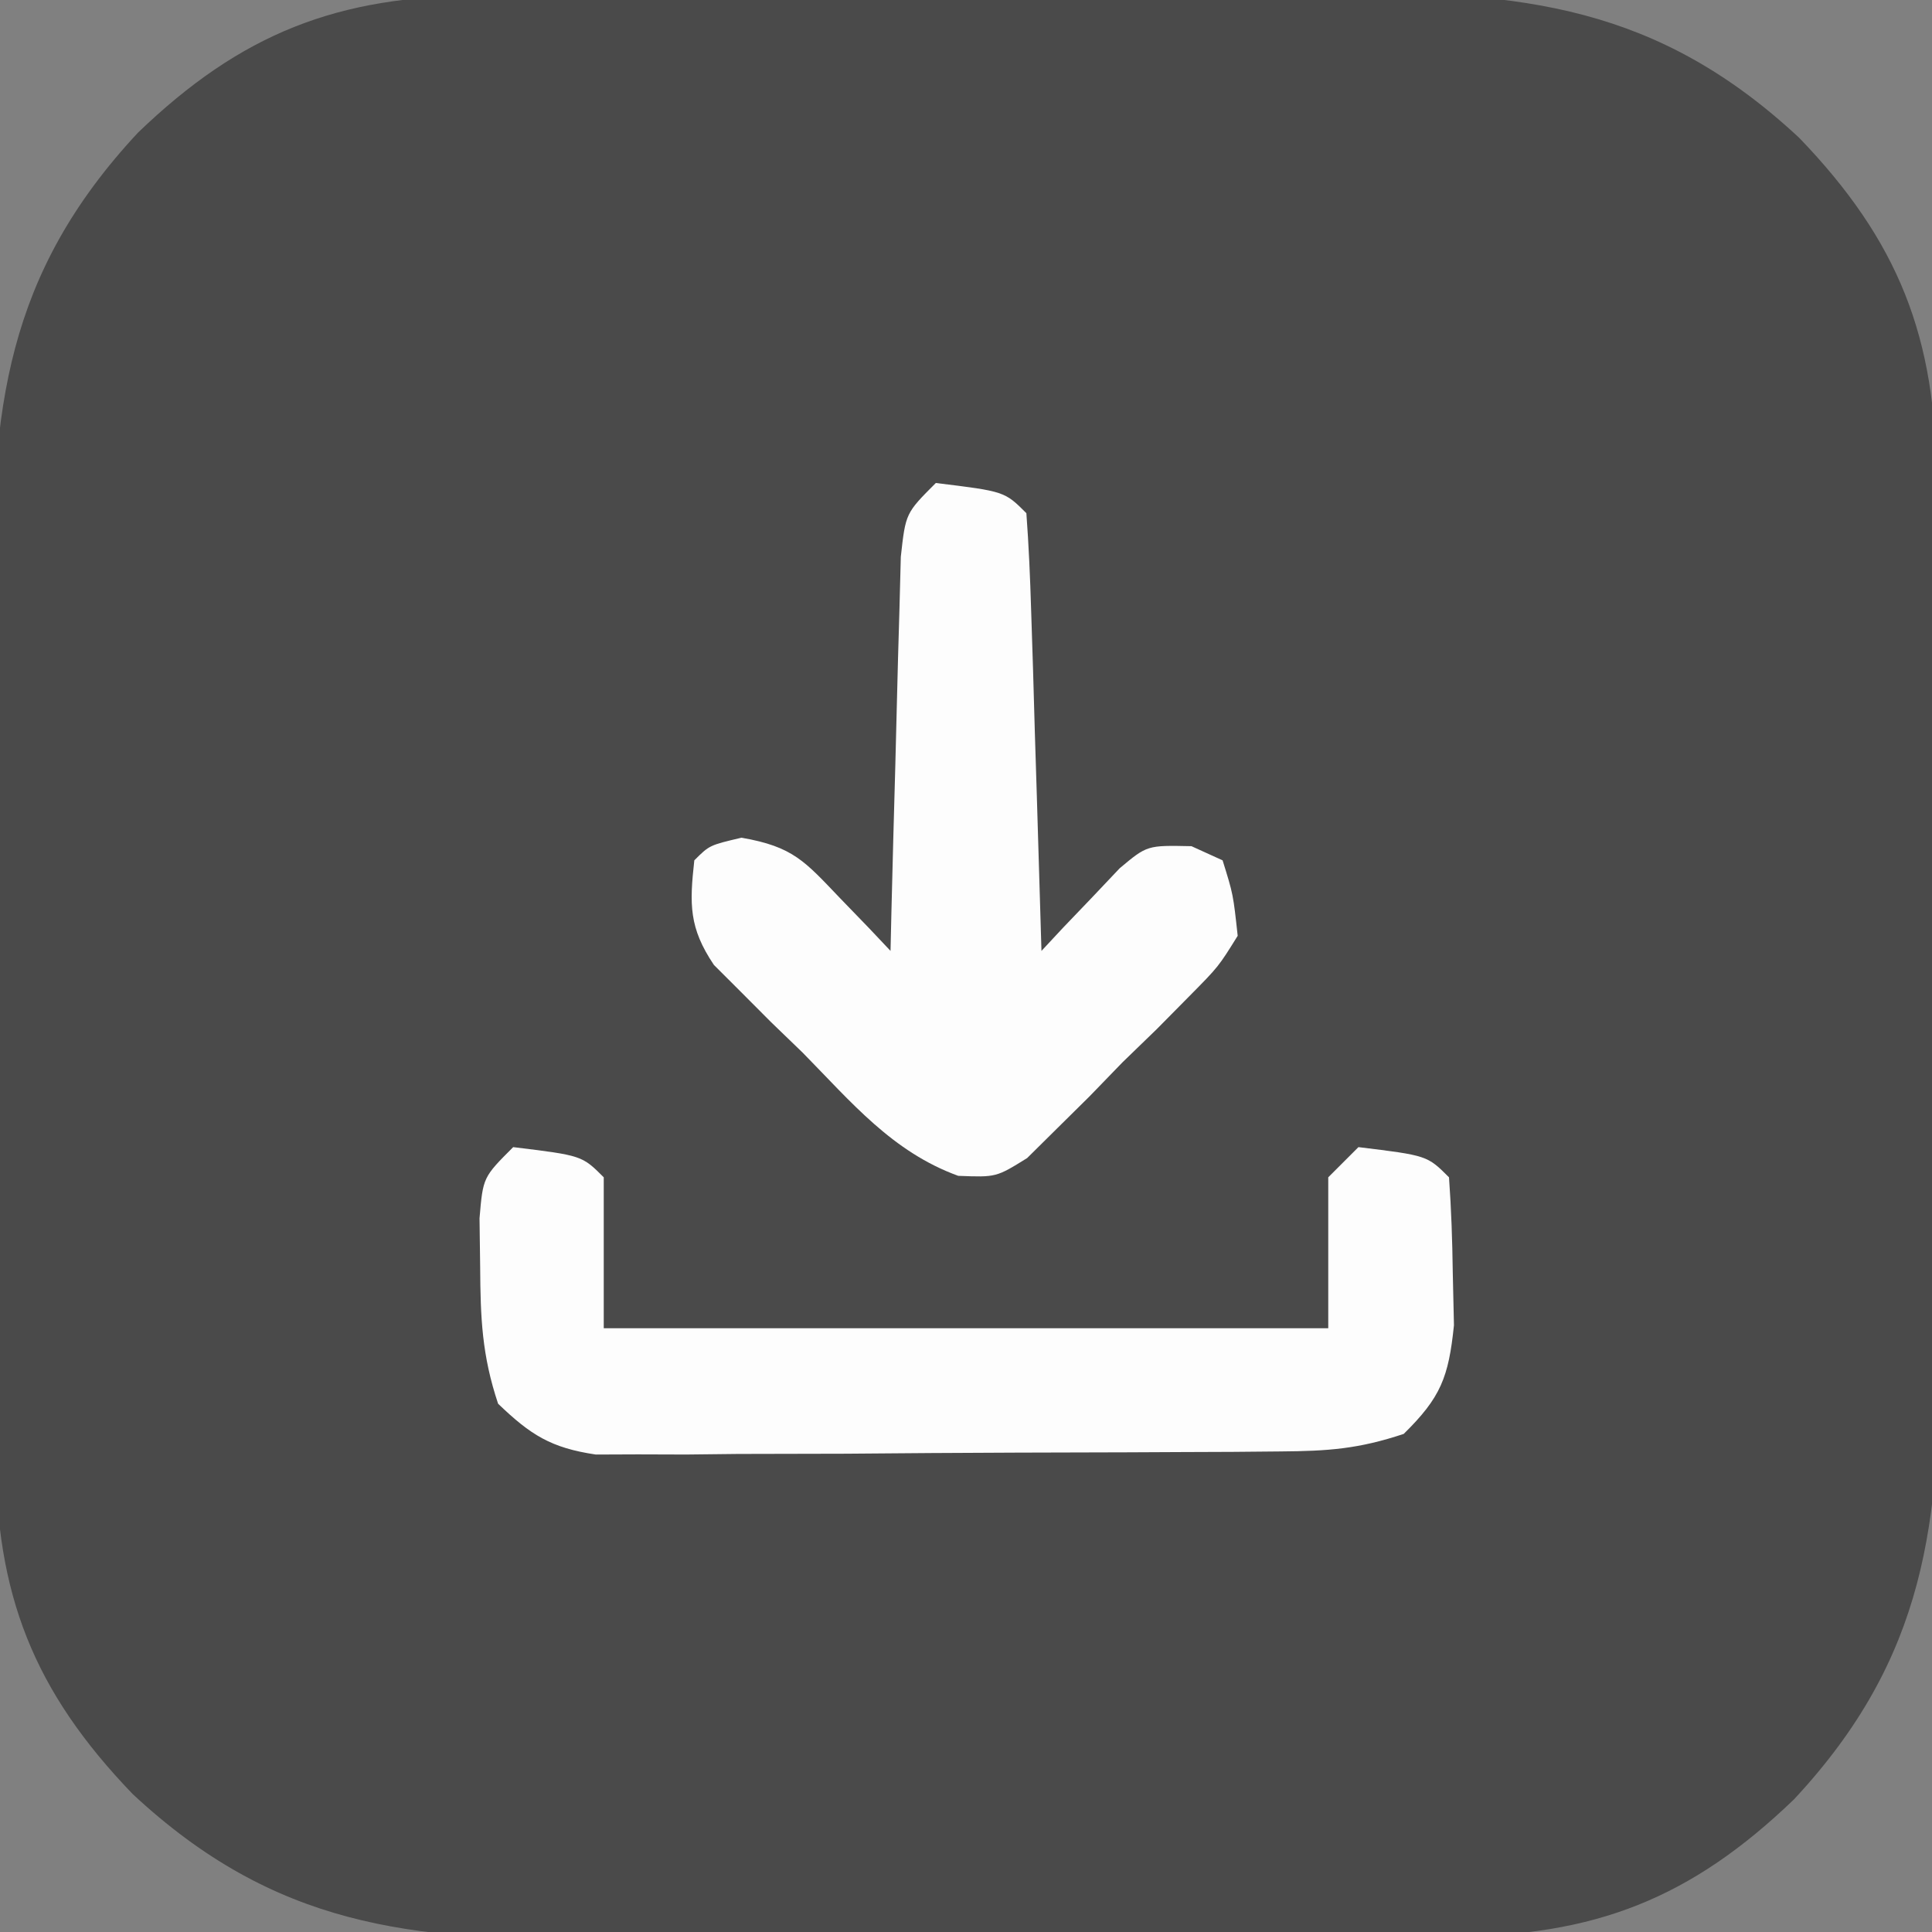
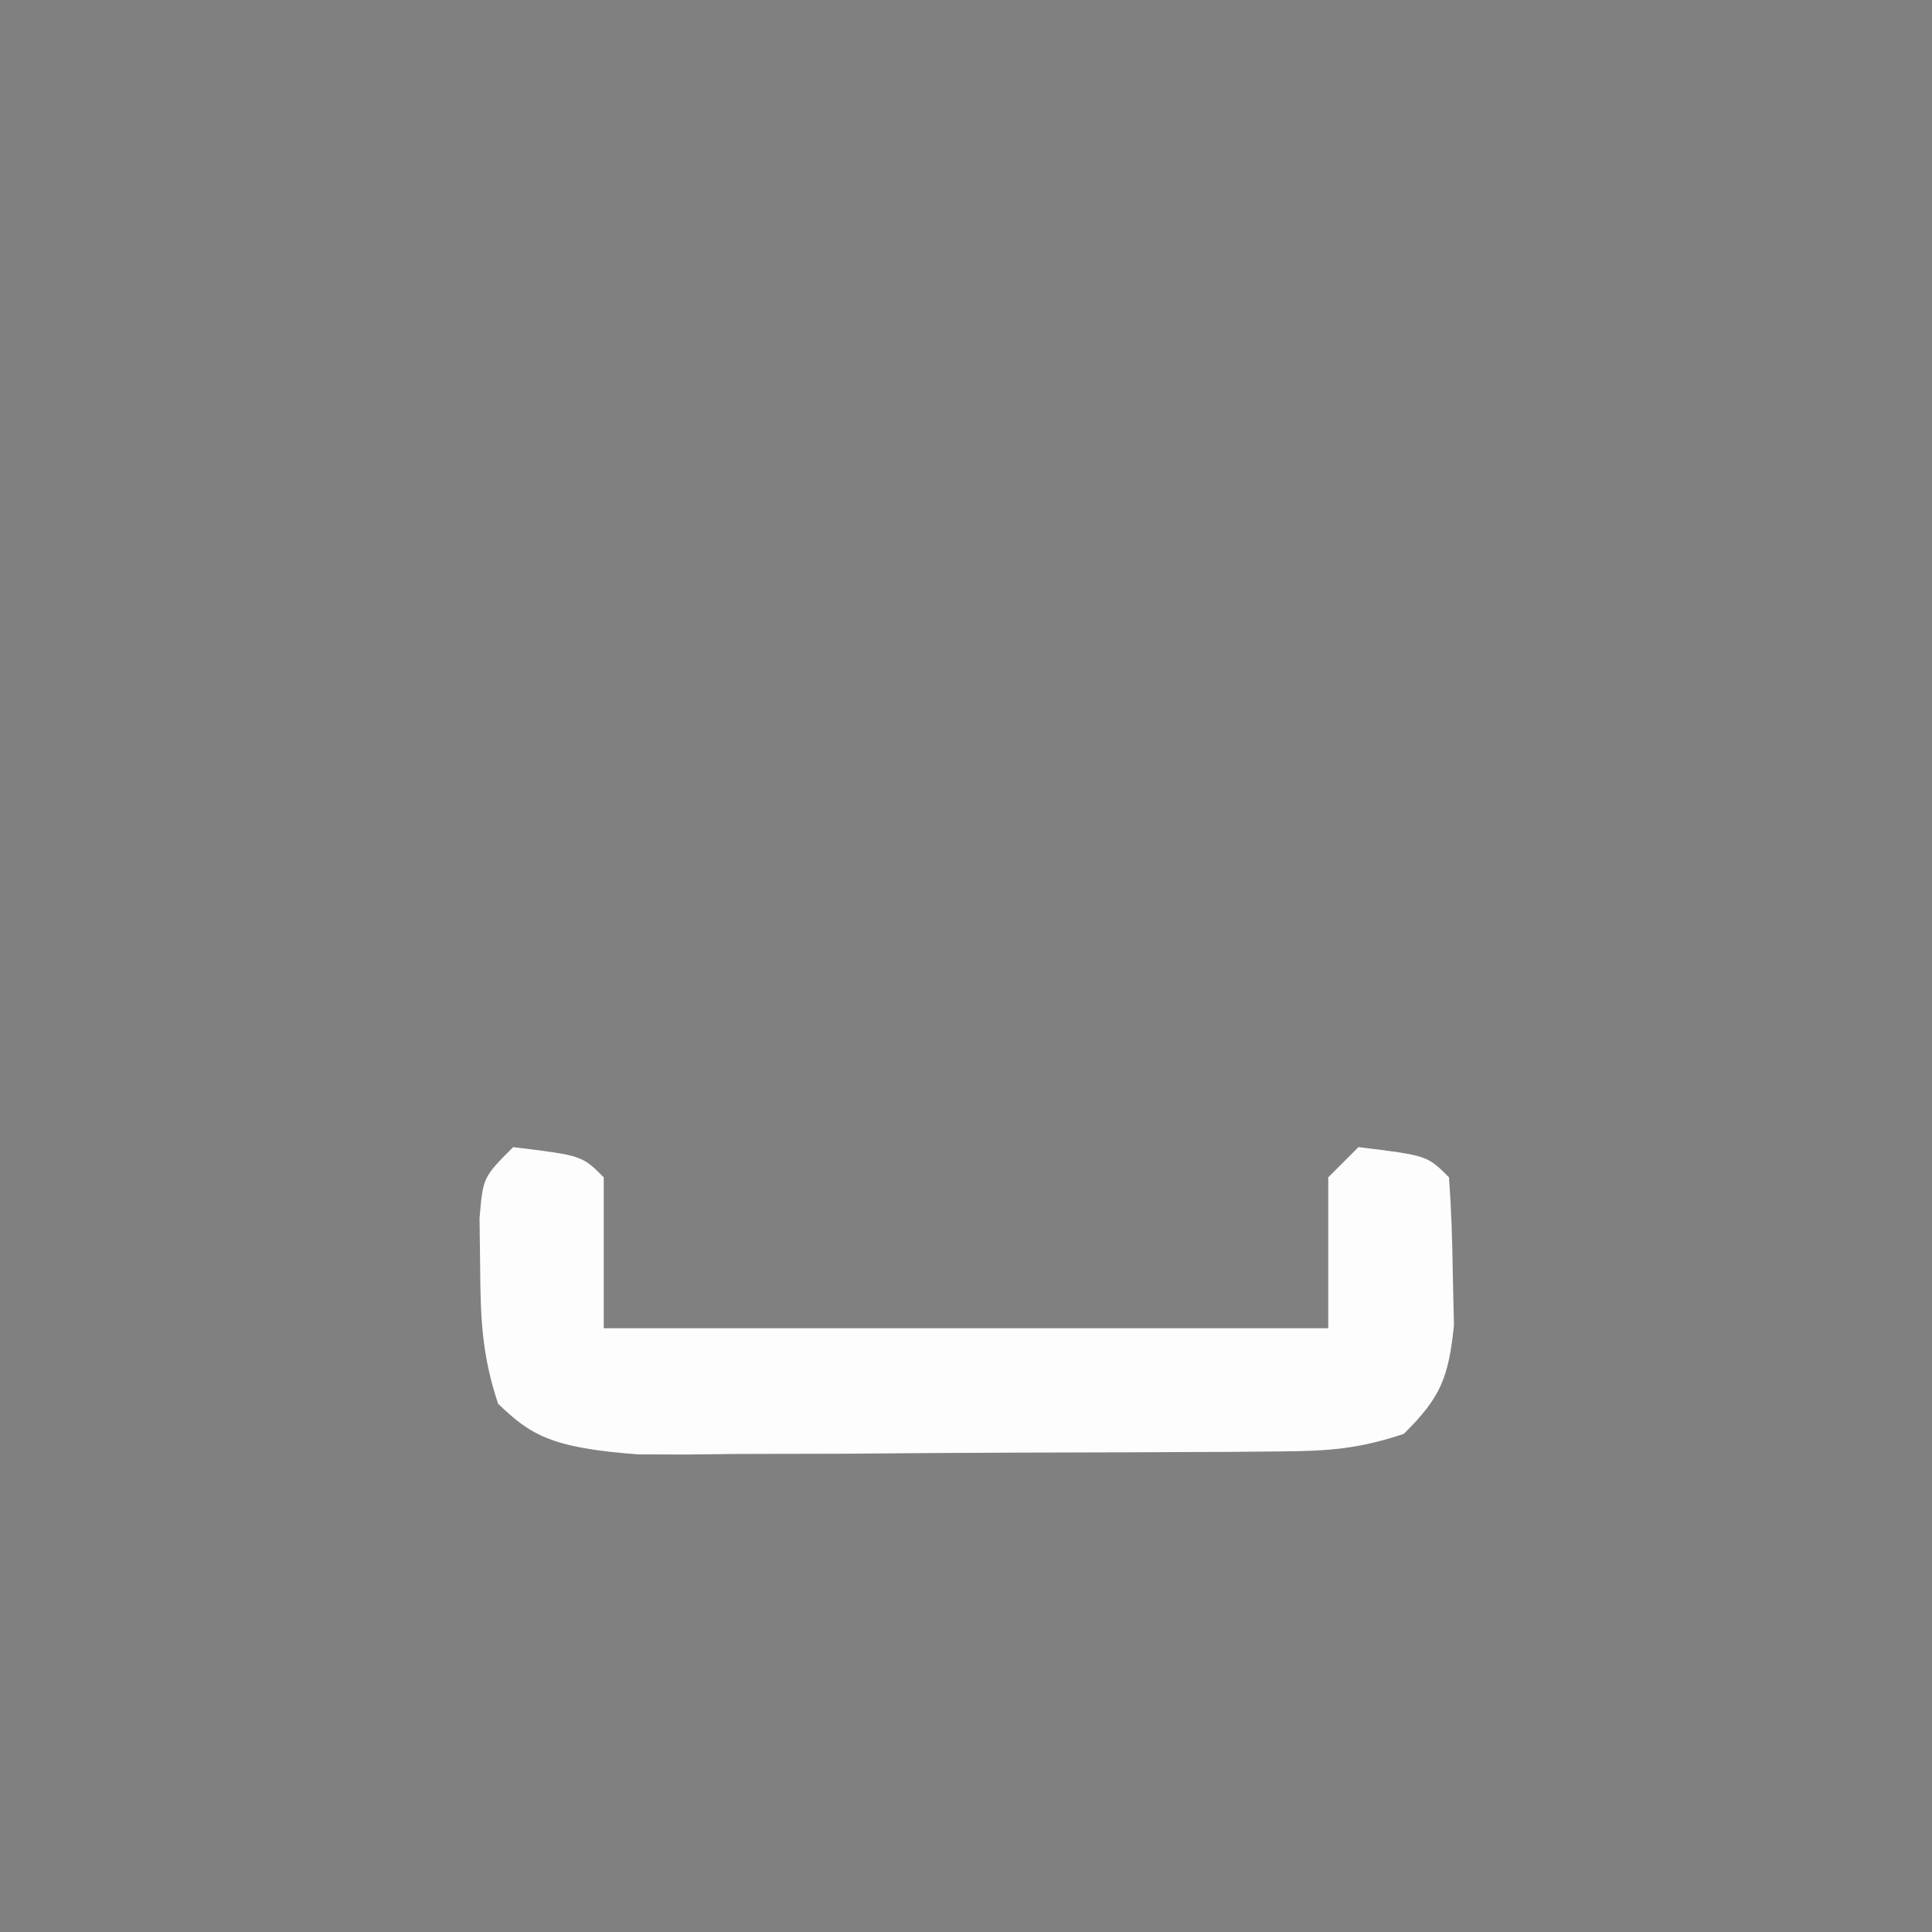
<svg xmlns="http://www.w3.org/2000/svg" version="1.1" width="128" height="128">
  <rect width="100%" height="100%" fill="#808080" stroke="none" />
-   <path d="M0 0 C0.767 -0.007 1.533 -0.013 2.323 -0.02 C4.845 -0.039 7.366 -0.043 9.887 -0.045 C11.651 -0.052 13.414 -0.059 15.178 -0.066 C18.871 -0.078 22.563 -0.081 26.256 -0.08 C30.97 -0.08 35.684 -0.107 40.397 -0.142 C44.039 -0.164 47.681 -0.168 51.323 -0.167 C53.06 -0.169 54.797 -0.178 56.534 -0.194 C68.967 -0.294 77.934 0.672 87.329 9.431 C93.878 16.238 96.421 22.629 96.408 32.173 C96.415 32.939 96.422 33.706 96.429 34.496 C96.448 37.017 96.452 39.539 96.454 42.06 C96.46 43.824 96.467 45.587 96.474 47.351 C96.486 51.043 96.49 54.736 96.489 58.428 C96.488 63.143 96.516 67.856 96.55 72.57 C96.572 76.212 96.576 79.854 96.575 83.496 C96.578 85.233 96.586 86.97 96.602 88.707 C96.703 101.139 95.736 110.106 86.977 119.501 C80.171 126.051 73.779 128.593 64.236 128.581 C63.469 128.588 62.702 128.594 61.912 128.601 C59.391 128.62 56.87 128.624 54.348 128.626 C52.585 128.633 50.821 128.64 49.058 128.647 C45.365 128.659 41.673 128.662 37.98 128.661 C33.266 128.661 28.552 128.688 23.838 128.723 C20.196 128.745 16.555 128.749 12.913 128.748 C11.176 128.75 9.439 128.759 7.702 128.775 C-4.731 128.875 -13.698 127.909 -23.093 119.15 C-29.642 112.343 -32.185 105.952 -32.173 96.408 C-32.179 95.642 -32.186 94.875 -32.193 94.085 C-32.212 91.564 -32.216 89.042 -32.218 86.521 C-32.224 84.758 -32.231 82.994 -32.238 81.231 C-32.25 77.538 -32.254 73.845 -32.253 70.153 C-32.252 65.438 -32.28 60.725 -32.314 56.011 C-32.337 52.369 -32.341 48.727 -32.339 45.085 C-32.342 43.348 -32.351 41.611 -32.366 39.874 C-32.467 27.442 -31.5 18.475 -22.741 9.08 C-15.935 2.53 -9.543 -0.012 0 0 Z " fill="#4A4A4A" transform="translate(31.882,-0.291)" />
-   <path d="M0 0 C4.556 0.556 4.556 0.556 6 2 C6 5.3 6 8.6 6 12 C21.84 12 37.68 12 54 12 C54 8.7 54 5.4 54 2 C54.66 1.34 55.32 0.68 56 0 C60.556 0.556 60.556 0.556 62 2 C62.152 4.1 62.222 6.207 62.25 8.312 C62.276 9.464 62.302 10.615 62.328 11.801 C61.973 15.259 61.452 16.588 59 19 C56.006 19.998 53.986 20.138 50.858 20.161 C49.81 20.171 48.762 20.18 47.682 20.19 C46.551 20.194 45.419 20.199 44.254 20.203 C43.091 20.209 41.929 20.215 40.731 20.22 C38.27 20.23 35.81 20.236 33.349 20.24 C29.581 20.25 25.813 20.281 22.045 20.312 C19.656 20.319 17.268 20.324 14.879 20.328 C13.75 20.34 12.62 20.353 11.457 20.366 C10.406 20.363 9.355 20.36 8.272 20.356 C6.886 20.362 6.886 20.362 5.473 20.367 C2.501 19.926 1.154 19.069 -1 17 C-2.075 13.776 -2.167 11.325 -2.188 7.938 C-2.202 6.874 -2.216 5.811 -2.23 4.715 C-2 2 -2 2 0 0 Z " fill="#FDFDFD" transform="translate(34,76)" />
-   <path d="M0 0 C4.556 0.556 4.556 0.556 6 2 C6.159 4.144 6.251 6.293 6.316 8.441 C6.358 9.747 6.4 11.052 6.443 12.396 C6.483 13.785 6.523 15.174 6.562 16.562 C6.606 17.955 6.649 19.348 6.693 20.74 C6.8 24.16 6.902 27.58 7 31 C7.707 30.241 7.707 30.241 8.428 29.467 C9.051 28.816 9.674 28.166 10.316 27.496 C10.932 26.846 11.548 26.195 12.182 25.525 C14 24 14 24 16.938 24.062 C17.618 24.372 18.299 24.681 19 25 C19.702 27.249 19.702 27.249 20 30 C18.724 32.052 18.724 32.052 16.773 34.023 C16.071 34.734 15.368 35.444 14.645 36.176 C13.896 36.902 13.147 37.627 12.375 38.375 C11.286 39.498 11.286 39.498 10.176 40.645 C9.466 41.347 8.755 42.05 8.023 42.773 C7.373 43.417 6.722 44.061 6.052 44.724 C4 46 4 46 1.484 45.902 C-2.886 44.315 -5.604 41.011 -8.812 37.75 C-9.852 36.746 -9.852 36.746 -10.912 35.723 C-11.566 35.067 -12.221 34.41 -12.895 33.734 C-13.491 33.139 -14.088 32.543 -14.702 31.929 C-16.359 29.466 -16.321 27.91 -16 25 C-15 24 -15 24 -12.875 23.5 C-9.438 24.098 -8.688 25.057 -6.32 27.531 C-5.697 28.176 -5.073 28.822 -4.43 29.486 C-3.722 30.236 -3.722 30.236 -3 31 C-2.98 30.132 -2.96 29.264 -2.94 28.37 C-2.862 25.153 -2.775 21.936 -2.683 18.72 C-2.644 17.327 -2.609 15.934 -2.578 14.541 C-2.533 12.54 -2.473 10.54 -2.414 8.539 C-2.383 7.335 -2.351 6.13 -2.319 4.889 C-2 2 -2 2 0 0 Z " fill="#FDFDFD" transform="translate(62,32)" />
+   <path d="M0 0 C4.556 0.556 4.556 0.556 6 2 C6 5.3 6 8.6 6 12 C21.84 12 37.68 12 54 12 C54 8.7 54 5.4 54 2 C54.66 1.34 55.32 0.68 56 0 C60.556 0.556 60.556 0.556 62 2 C62.152 4.1 62.222 6.207 62.25 8.312 C62.276 9.464 62.302 10.615 62.328 11.801 C61.973 15.259 61.452 16.588 59 19 C56.006 19.998 53.986 20.138 50.858 20.161 C49.81 20.171 48.762 20.18 47.682 20.19 C46.551 20.194 45.419 20.199 44.254 20.203 C43.091 20.209 41.929 20.215 40.731 20.22 C38.27 20.23 35.81 20.236 33.349 20.24 C29.581 20.25 25.813 20.281 22.045 20.312 C19.656 20.319 17.268 20.324 14.879 20.328 C13.75 20.34 12.62 20.353 11.457 20.366 C10.406 20.363 9.355 20.36 8.272 20.356 C2.501 19.926 1.154 19.069 -1 17 C-2.075 13.776 -2.167 11.325 -2.188 7.938 C-2.202 6.874 -2.216 5.811 -2.23 4.715 C-2 2 -2 2 0 0 Z " fill="#FDFDFD" transform="translate(34,76)" />
</svg>